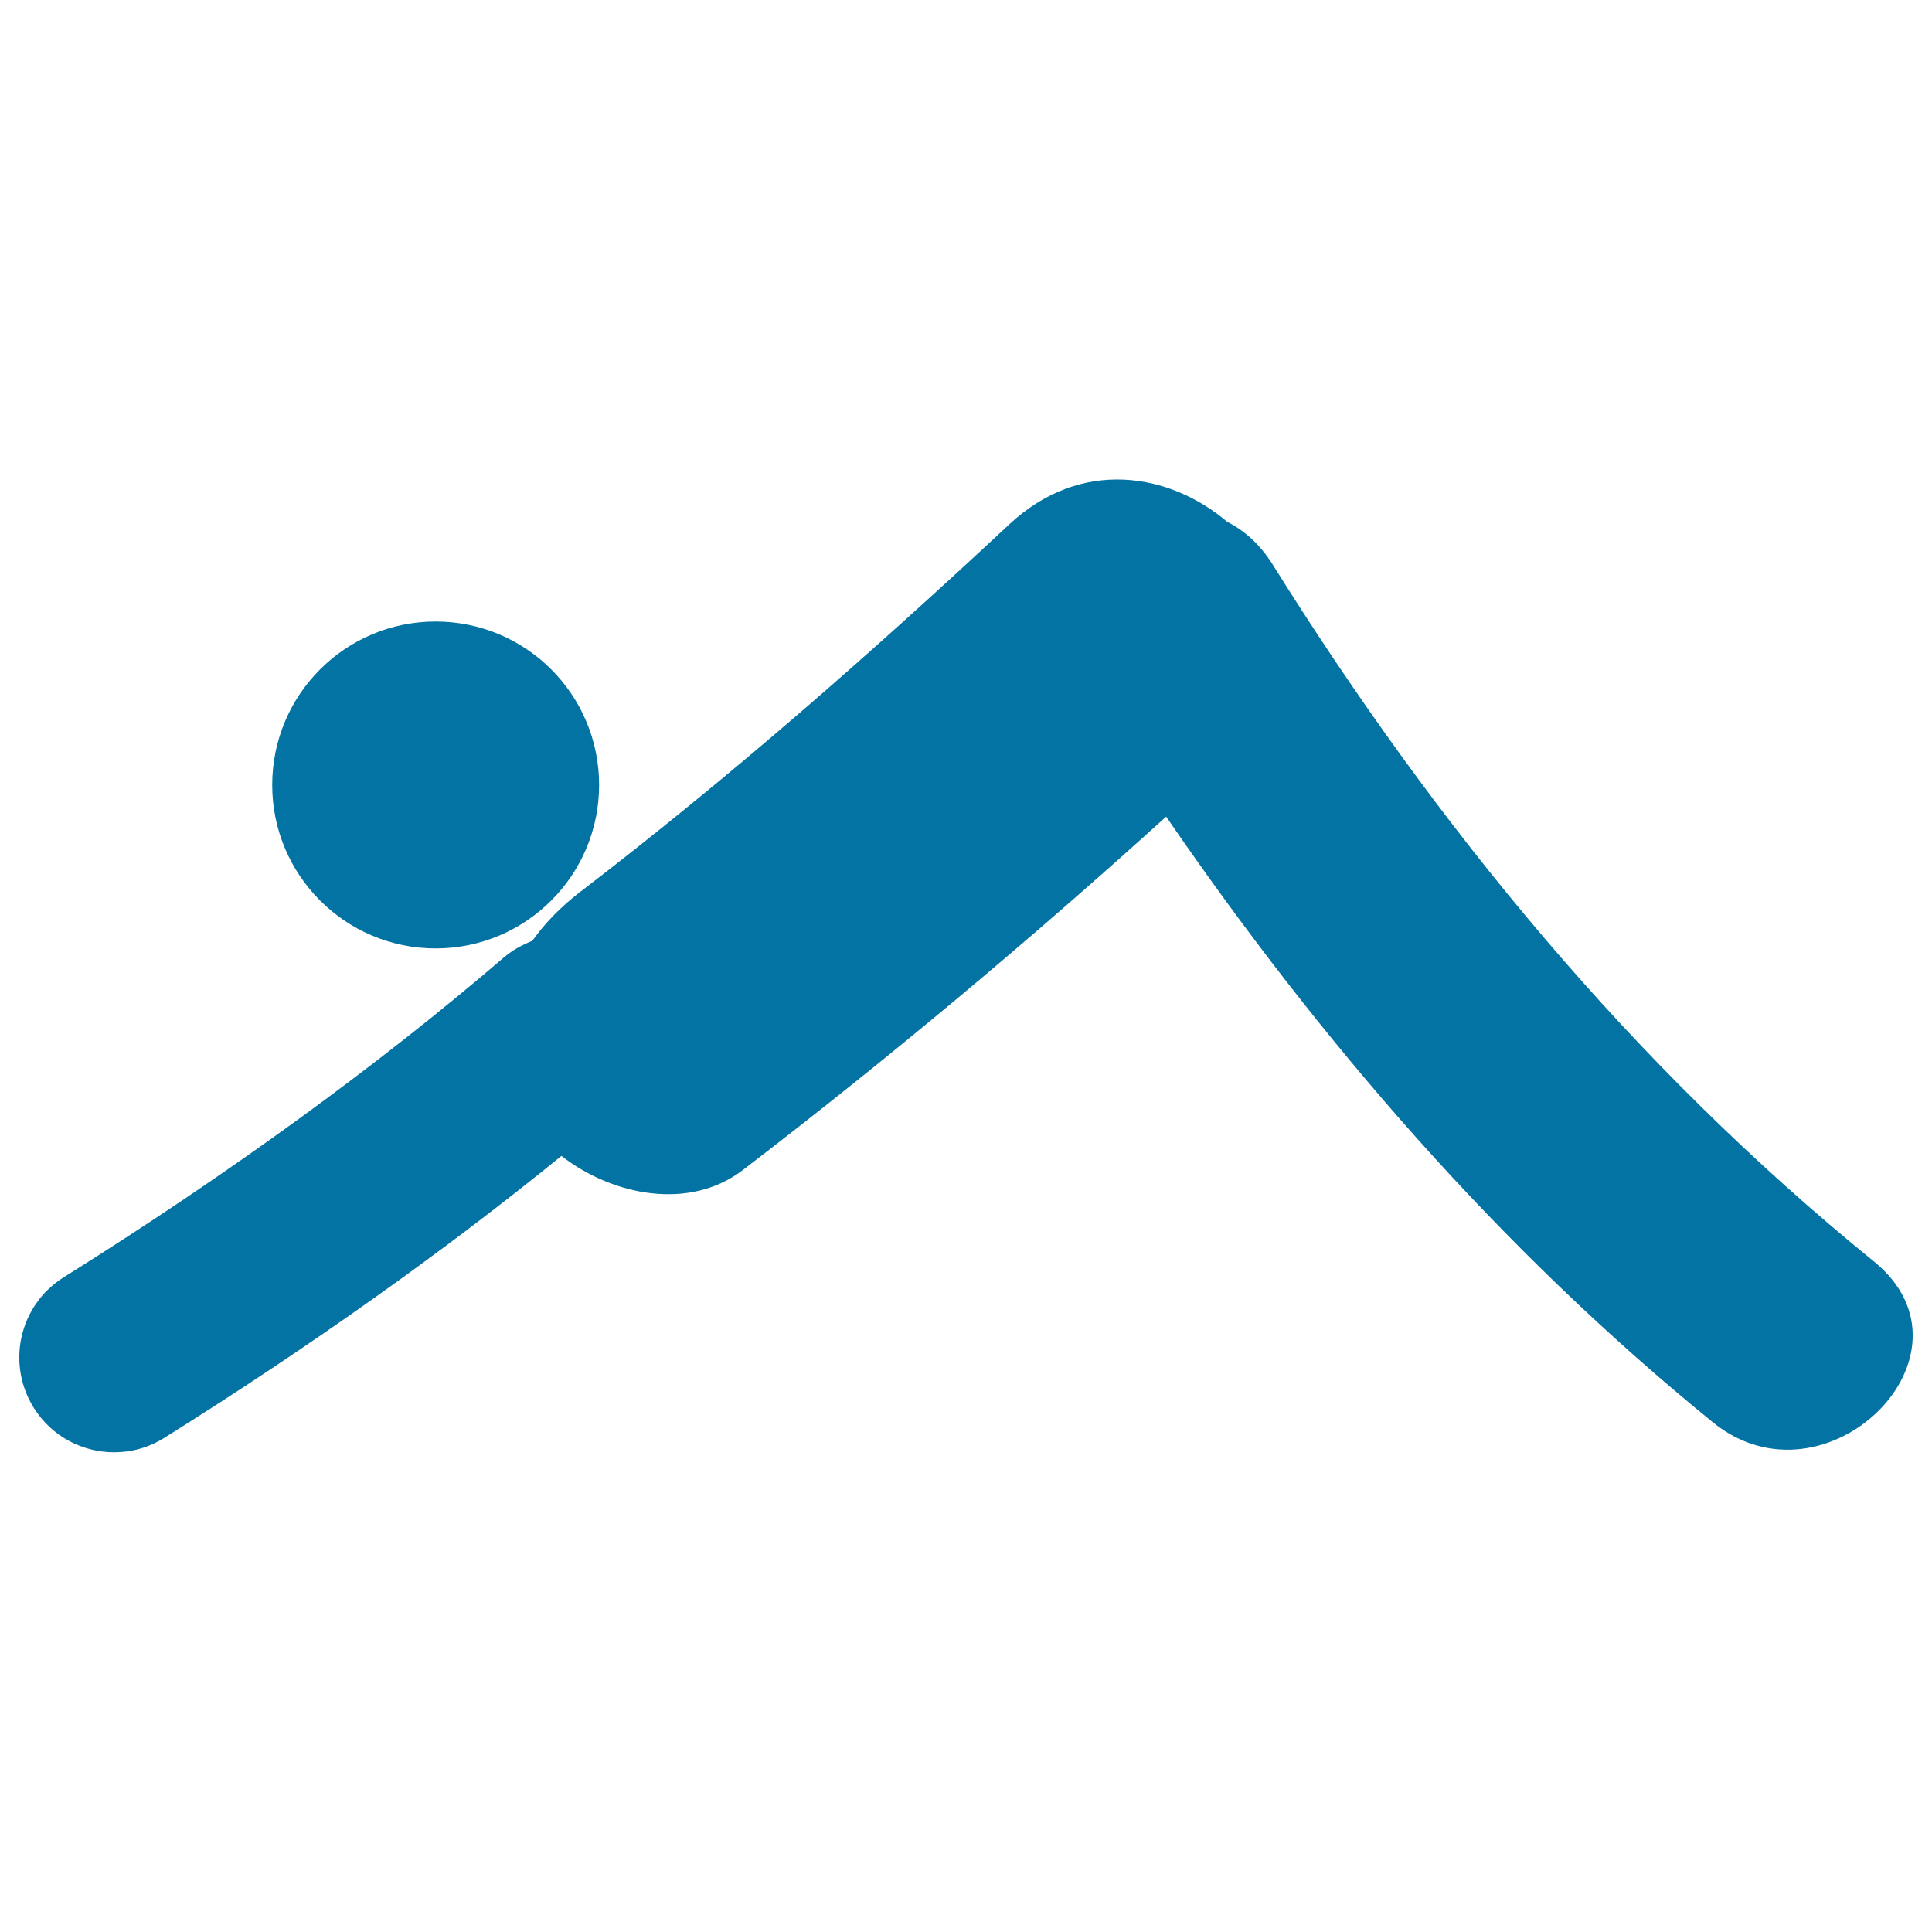
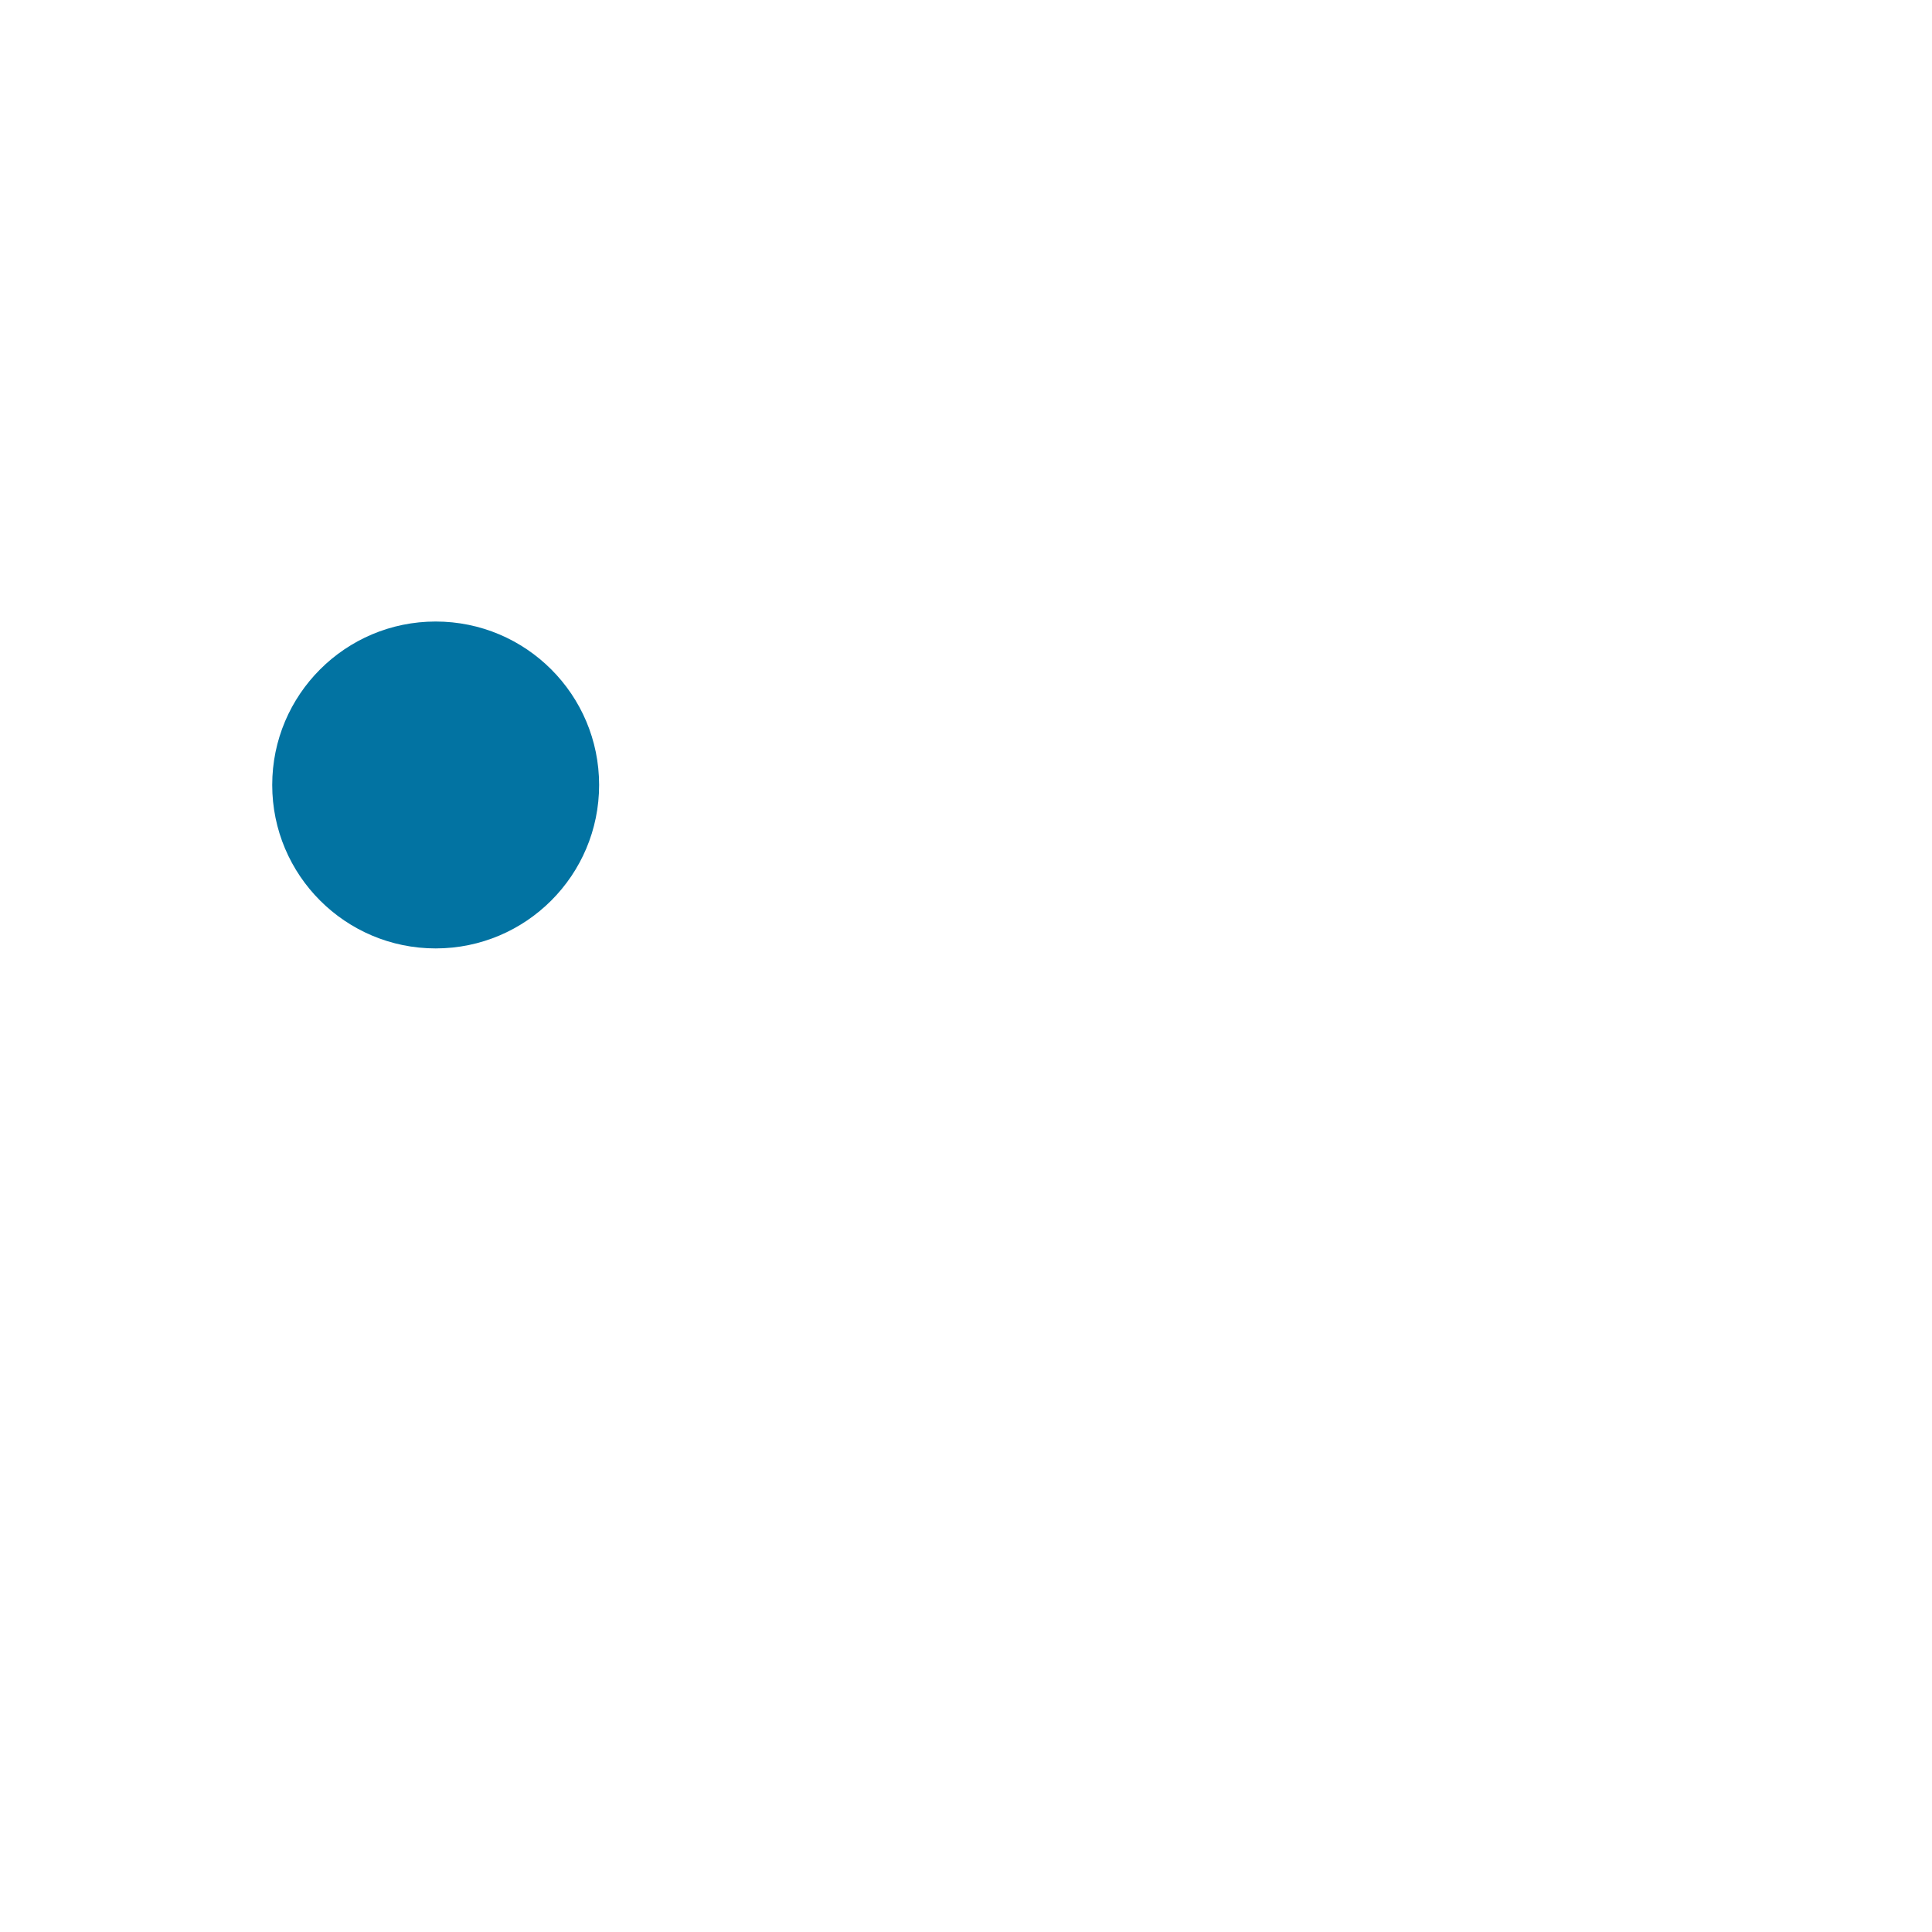
<svg xmlns="http://www.w3.org/2000/svg" viewBox="0 0 1000 1000" style="fill:#0273a2">
  <title>Yoga Posture SVG icon</title>
  <g>
    <g>
-       <path d="M969.9,652.9C844.9,551.4,743.7,428.2,658.6,292c-6.5-10.3-14.6-17.5-23.4-21.9c-30-25.5-75.8-33.2-112.8,1.3c-71.6,66.8-144.5,130.8-222.3,190.4c-9.6,7.4-18,15.9-24.6,25.2c-5.1,2-10.1,4.7-14.5,8.4c-65.5,56.2-142.2,112-228,165.7c-23,14.4-29.9,44.6-15.5,67.6c9.3,14.9,25.3,23,41.6,23c8.9,0,17.9-2.4,26-7.5c75.5-47.3,144.4-96.2,205.5-145.9c26.6,20.7,66.4,28.4,93.9,7.3c76-58.2,148.4-118.9,219.1-182.9c80,116.6,172.8,224,283,313.5C945,783.6,1028.9,700.8,969.9,652.9z" />
      <circle cx="225.5" cy="406.3" r="84.6" />
    </g>
  </g>
</svg>